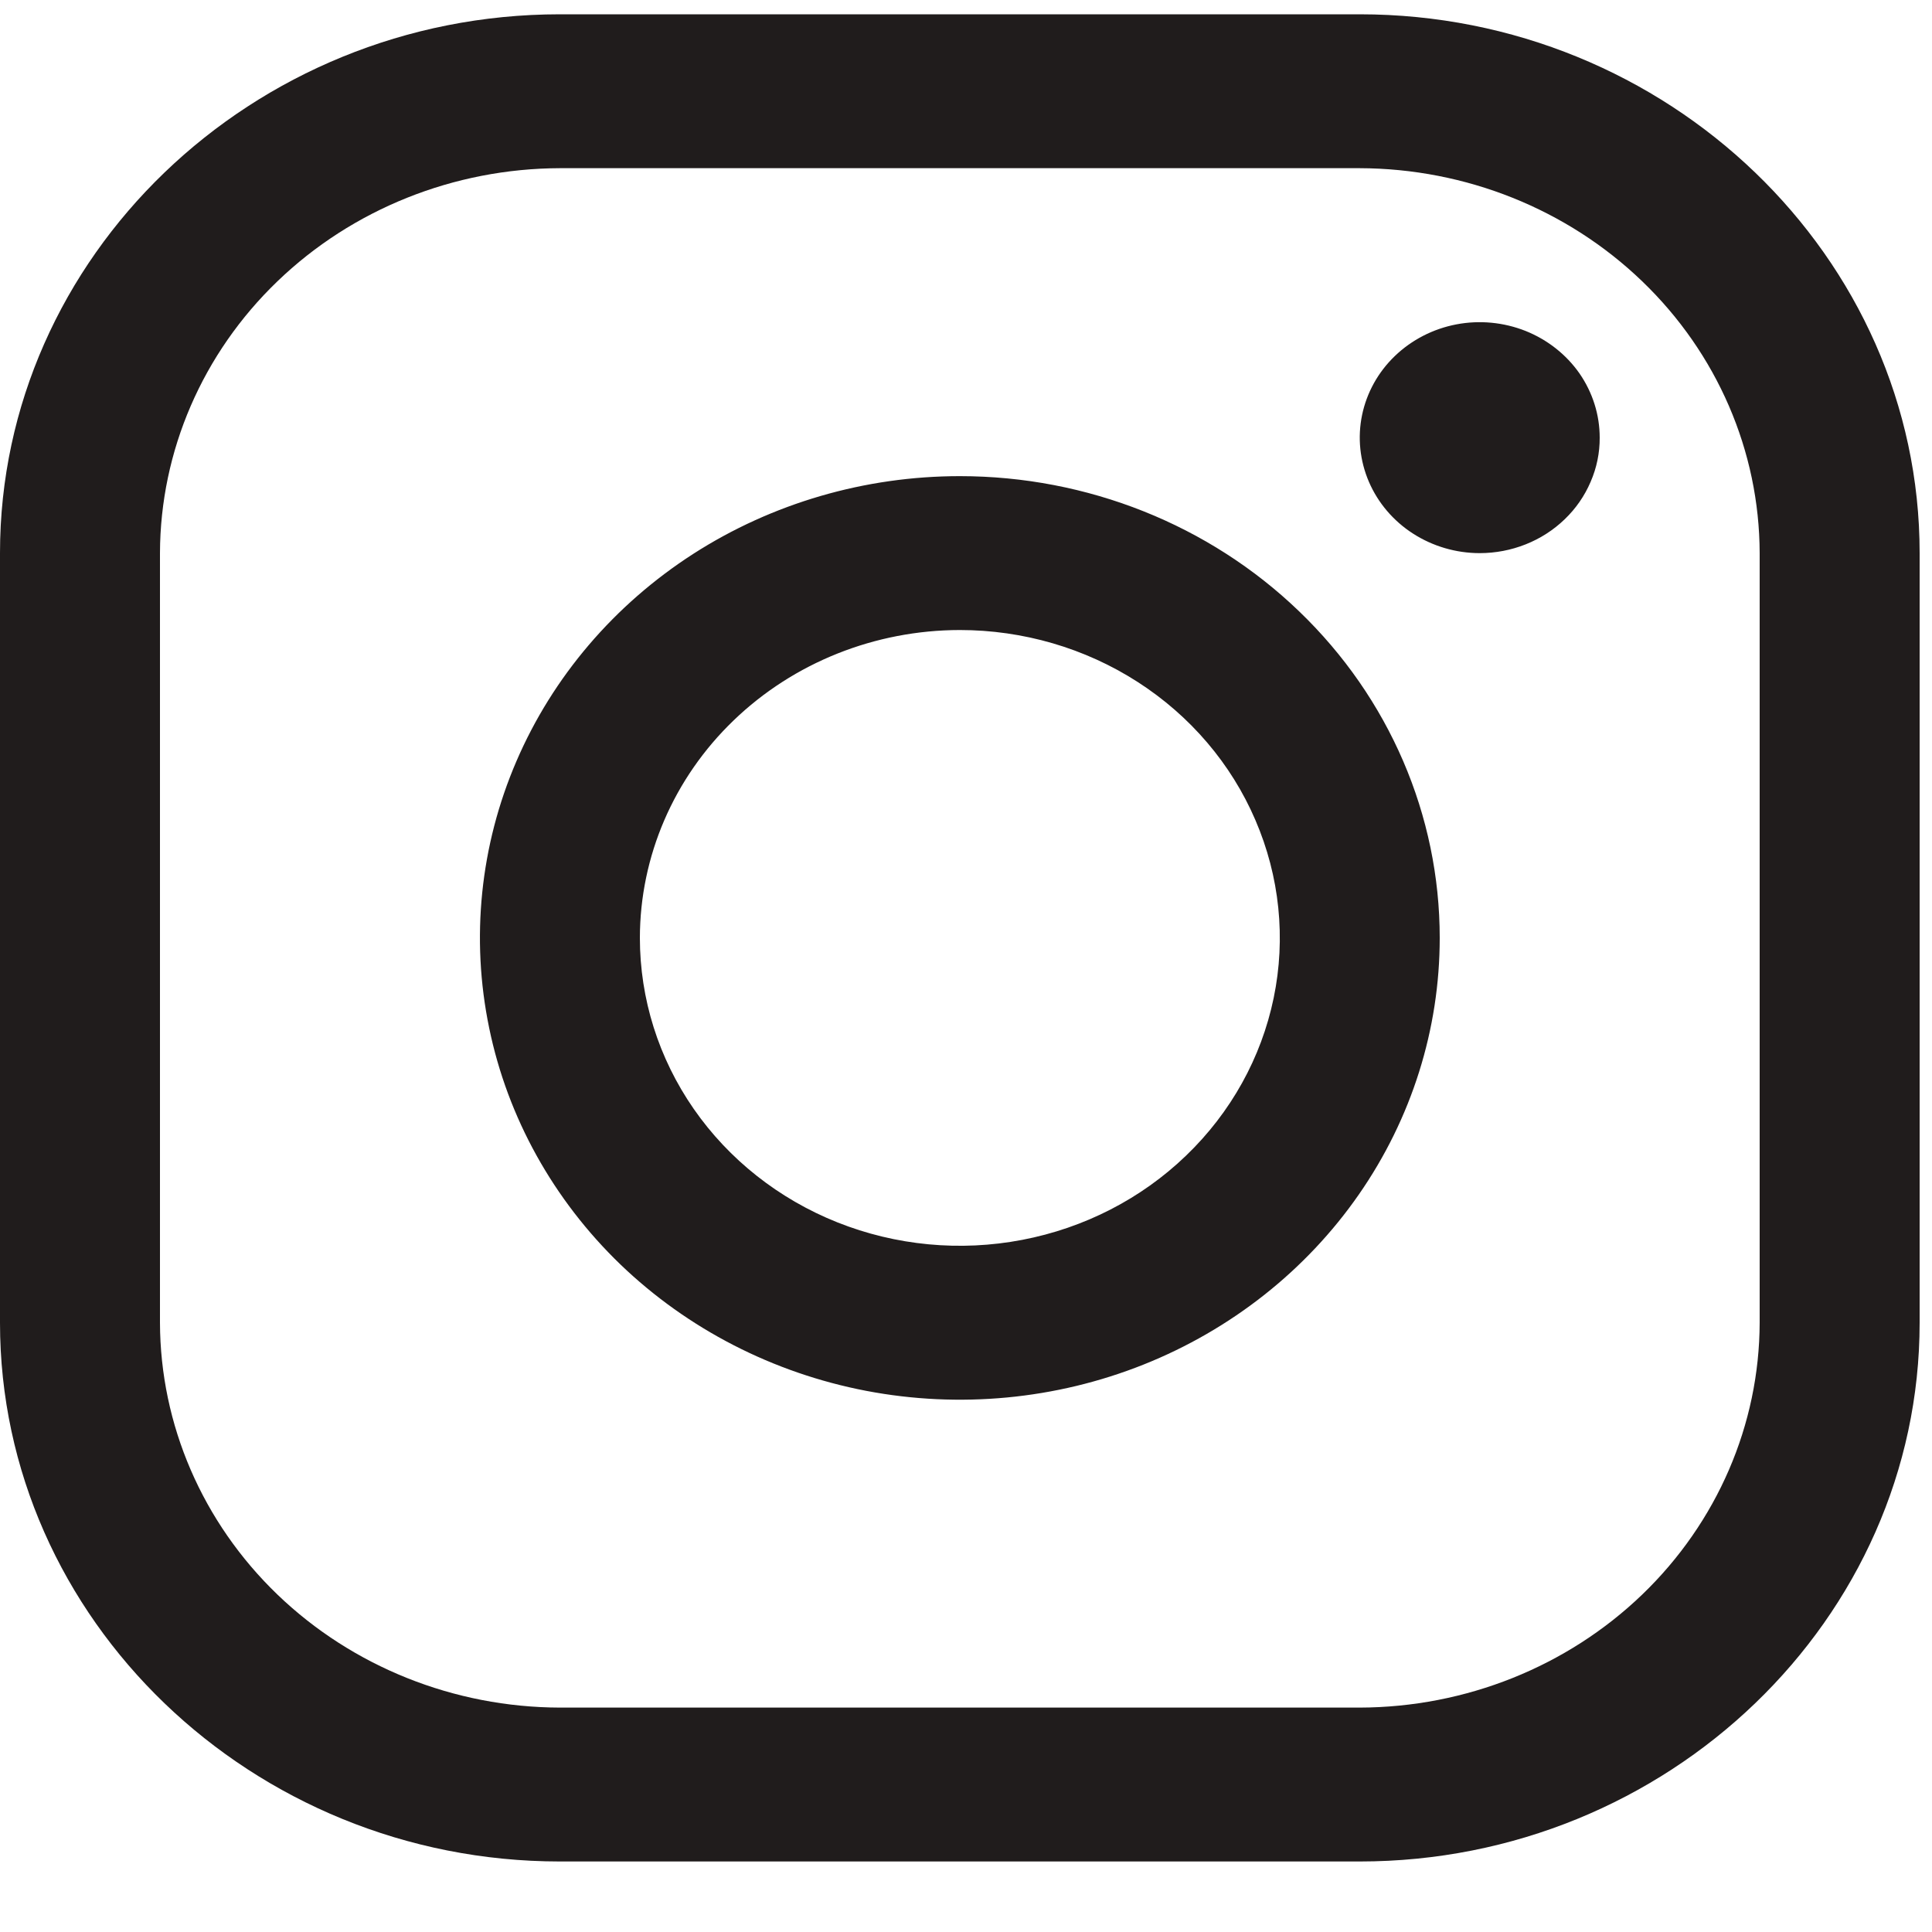
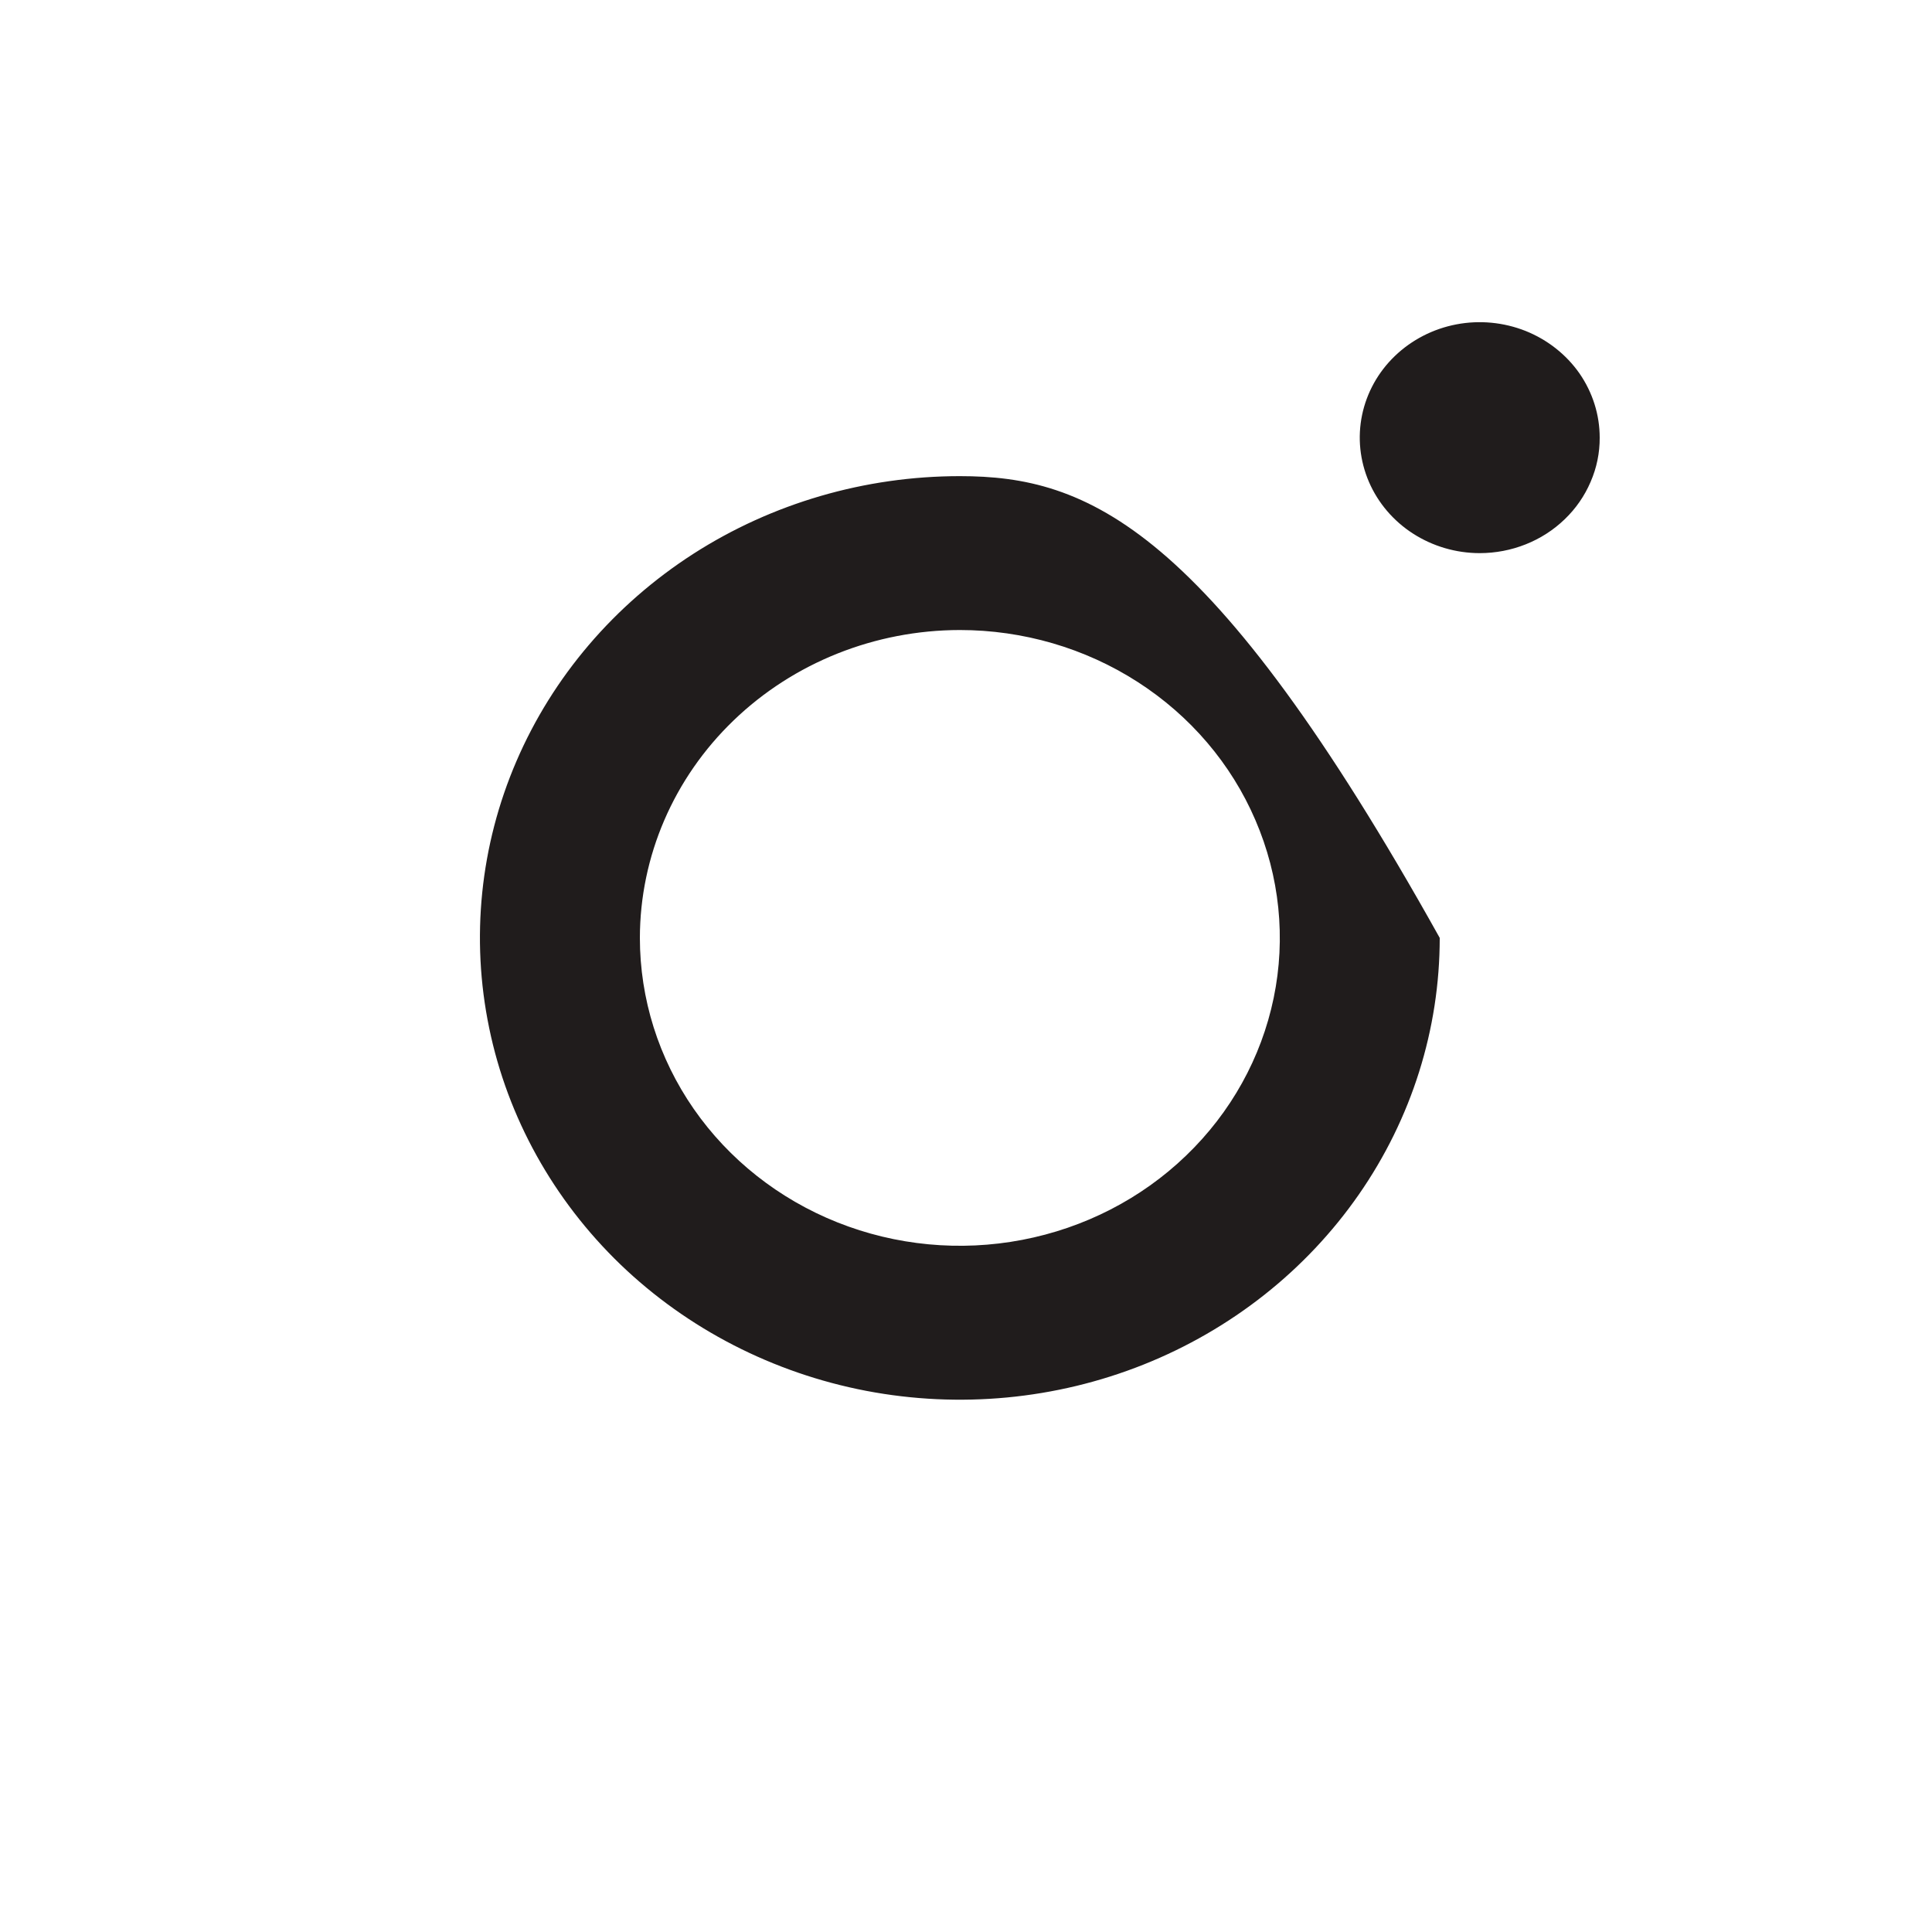
<svg xmlns="http://www.w3.org/2000/svg" width="20" height="20" viewBox="0 0 20 20" fill="none">
-   <path d="M14.076 1.741C15.173 1.744 16.224 2.165 17 2.912C17.776 3.658 18.213 4.67 18.216 5.725V13.693C18.213 14.749 17.776 15.76 17 16.507C16.224 17.253 15.173 17.674 14.076 17.677H5.796C4.699 17.674 3.648 17.253 2.872 16.507C2.096 15.76 1.659 14.749 1.656 13.693V5.725C1.659 4.67 2.096 3.658 2.872 2.912C3.648 2.165 4.699 1.744 5.796 1.741H14.076ZM14.076 0.148H5.796C2.608 0.148 0 2.658 0 5.725V13.693C0 16.761 2.608 19.27 5.796 19.27H14.076C17.264 19.27 19.872 16.761 19.872 13.693V5.725C19.872 2.658 17.264 0.148 14.076 0.148Z" fill="#201C1C" />
-   <path d="M15.318 5.726C15.072 5.726 14.832 5.655 14.628 5.524C14.424 5.393 14.265 5.206 14.171 4.988C14.077 4.769 14.052 4.529 14.1 4.297C14.148 4.065 14.266 3.852 14.44 3.685C14.614 3.518 14.835 3.404 15.076 3.358C15.317 3.312 15.566 3.336 15.793 3.426C16.02 3.517 16.214 3.67 16.351 3.866C16.487 4.063 16.56 4.294 16.56 4.53C16.561 4.687 16.529 4.843 16.466 4.988C16.404 5.133 16.313 5.265 16.197 5.376C16.082 5.487 15.945 5.575 15.794 5.635C15.643 5.695 15.481 5.726 15.318 5.726ZM9.936 6.522C10.591 6.522 11.232 6.709 11.776 7.059C12.321 7.409 12.746 7.907 12.996 8.49C13.247 9.072 13.313 9.713 13.185 10.331C13.057 10.949 12.742 11.517 12.278 11.963C11.815 12.409 11.225 12.712 10.582 12.835C9.94 12.958 9.274 12.895 8.669 12.654C8.064 12.413 7.546 12.004 7.182 11.48C6.818 10.956 6.624 10.34 6.624 9.709C6.625 8.864 6.974 8.054 7.595 7.457C8.216 6.859 9.058 6.523 9.936 6.522ZM9.936 4.929C8.954 4.929 7.993 5.209 7.176 5.734C6.359 6.26 5.722 7.006 5.346 7.88C4.97 8.753 4.872 9.715 5.064 10.642C5.255 11.569 5.729 12.421 6.423 13.09C7.118 13.758 8.003 14.213 8.967 14.398C9.931 14.582 10.93 14.488 11.838 14.126C12.745 13.764 13.521 13.151 14.067 12.365C14.613 11.579 14.904 10.655 14.904 9.709C14.904 8.441 14.381 7.225 13.449 6.329C12.518 5.432 11.254 4.929 9.936 4.929Z" fill="#201C1C" />
+   <path d="M15.318 5.726C15.072 5.726 14.832 5.655 14.628 5.524C14.424 5.393 14.265 5.206 14.171 4.988C14.077 4.769 14.052 4.529 14.1 4.297C14.148 4.065 14.266 3.852 14.44 3.685C14.614 3.518 14.835 3.404 15.076 3.358C15.317 3.312 15.566 3.336 15.793 3.426C16.02 3.517 16.214 3.67 16.351 3.866C16.487 4.063 16.56 4.294 16.56 4.53C16.561 4.687 16.529 4.843 16.466 4.988C16.404 5.133 16.313 5.265 16.197 5.376C16.082 5.487 15.945 5.575 15.794 5.635C15.643 5.695 15.481 5.726 15.318 5.726ZM9.936 6.522C10.591 6.522 11.232 6.709 11.776 7.059C12.321 7.409 12.746 7.907 12.996 8.49C13.247 9.072 13.313 9.713 13.185 10.331C13.057 10.949 12.742 11.517 12.278 11.963C11.815 12.409 11.225 12.712 10.582 12.835C9.94 12.958 9.274 12.895 8.669 12.654C8.064 12.413 7.546 12.004 7.182 11.48C6.818 10.956 6.624 10.34 6.624 9.709C6.625 8.864 6.974 8.054 7.595 7.457C8.216 6.859 9.058 6.523 9.936 6.522ZM9.936 4.929C8.954 4.929 7.993 5.209 7.176 5.734C6.359 6.26 5.722 7.006 5.346 7.88C4.97 8.753 4.872 9.715 5.064 10.642C5.255 11.569 5.729 12.421 6.423 13.09C7.118 13.758 8.003 14.213 8.967 14.398C9.931 14.582 10.93 14.488 11.838 14.126C12.745 13.764 13.521 13.151 14.067 12.365C14.613 11.579 14.904 10.655 14.904 9.709C12.518 5.432 11.254 4.929 9.936 4.929Z" fill="#201C1C" />
</svg>